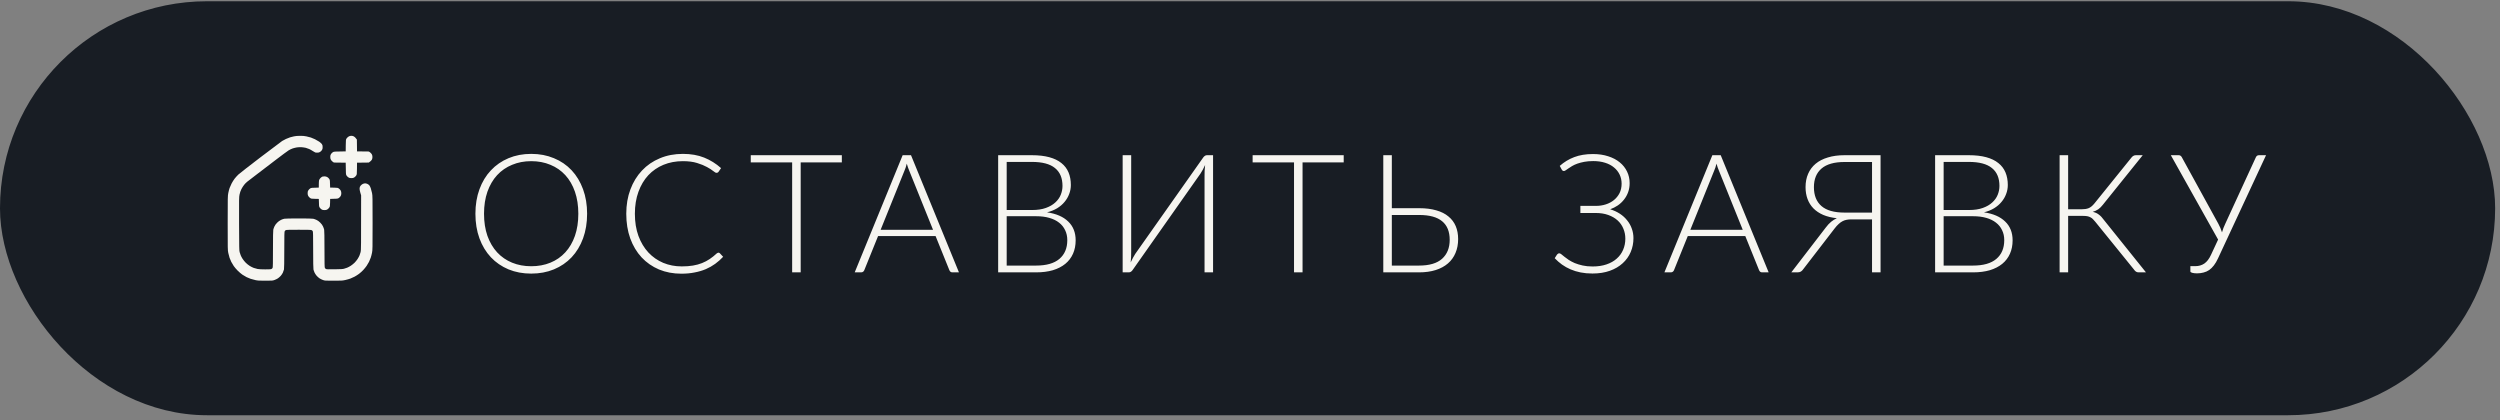
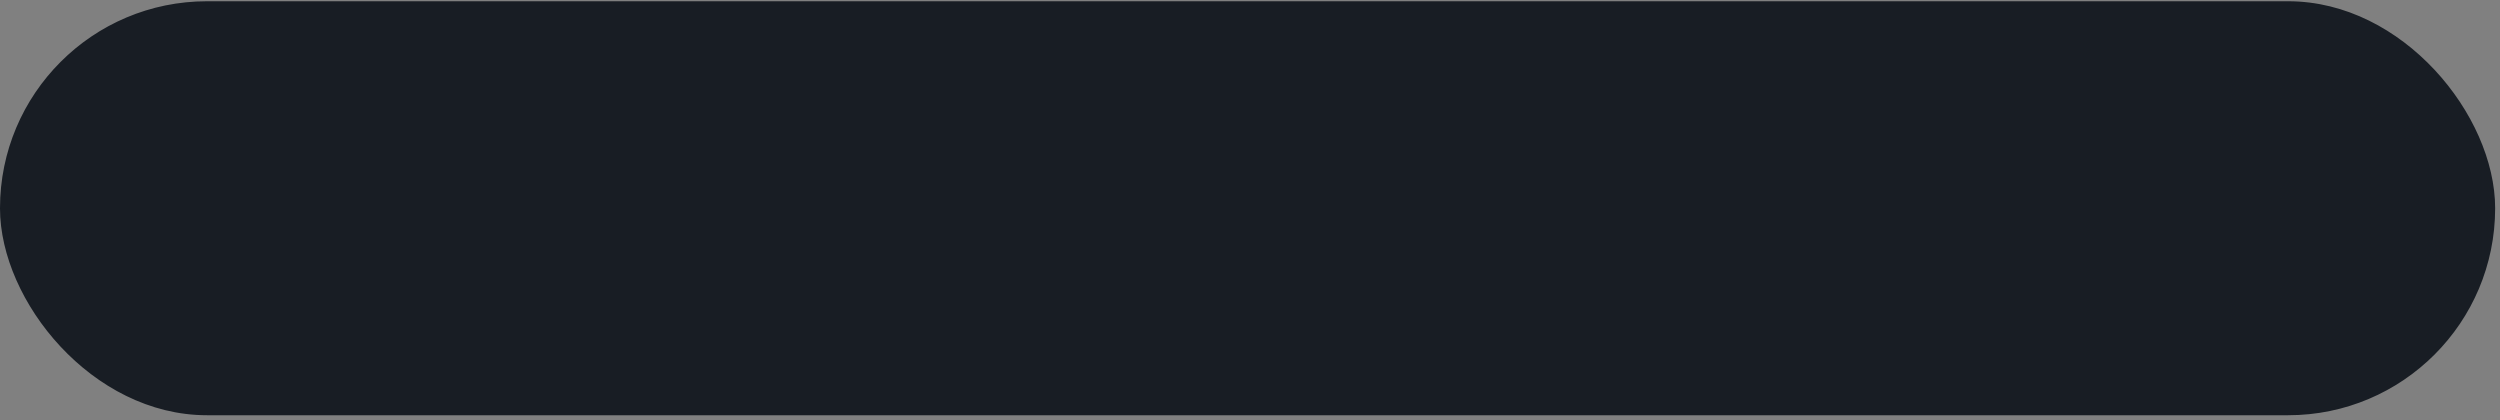
<svg xmlns="http://www.w3.org/2000/svg" width="476" height="80" viewBox="0 0 476 80" fill="none">
  <rect x="0" y="0" width="476" height="80" fill="#808080" stroke="none" />
  <rect x="0.985" y="1.224" width="473.106" height="76.851" rx="38.425" fill="#181D24" stroke="#181D24" stroke-width="1.971" />
-   <path d="M111.785 40.696C111.785 42.42 111.527 43.986 111.012 45.394C110.497 46.792 109.772 47.99 108.837 48.988C107.901 49.976 106.777 50.743 105.463 51.29C104.16 51.826 102.72 52.094 101.144 52.094C99.567 52.094 98.128 51.826 96.824 51.29C95.521 50.743 94.402 49.976 93.467 48.988C92.531 47.99 91.806 46.792 91.291 45.394C90.776 43.986 90.519 42.42 90.519 40.696C90.519 38.983 90.776 37.428 91.291 36.03C91.806 34.622 92.531 33.424 93.467 32.436C94.402 31.438 95.521 30.665 96.824 30.119C98.128 29.572 99.567 29.299 101.144 29.299C102.72 29.299 104.16 29.572 105.463 30.119C106.777 30.654 107.901 31.422 108.837 32.42C109.772 33.419 110.497 34.622 111.012 36.03C111.527 37.428 111.785 38.983 111.785 40.696ZM110.114 40.696C110.114 39.141 109.898 37.743 109.467 36.503C109.036 35.263 108.427 34.212 107.639 33.35C106.85 32.488 105.905 31.832 104.801 31.38C103.698 30.917 102.479 30.686 101.144 30.686C99.82 30.686 98.606 30.917 97.502 31.38C96.399 31.832 95.448 32.488 94.649 33.35C93.861 34.212 93.246 35.263 92.805 36.503C92.374 37.743 92.158 39.141 92.158 40.696C92.158 42.262 92.374 43.665 92.805 44.905C93.246 46.135 93.861 47.181 94.649 48.042C95.448 48.904 96.399 49.561 97.502 50.013C98.606 50.465 99.82 50.691 101.144 50.691C102.479 50.691 103.698 50.465 104.801 50.013C105.905 49.561 106.85 48.904 107.639 48.042C108.427 47.181 109.036 46.135 109.467 44.905C109.898 43.665 110.114 42.262 110.114 40.696ZM136.787 48.105C136.892 48.105 136.982 48.142 137.055 48.216L137.686 48.894C137.223 49.388 136.719 49.834 136.172 50.234C135.636 50.623 135.043 50.959 134.391 51.243C133.75 51.516 133.041 51.726 132.263 51.873C131.496 52.031 130.65 52.11 129.725 52.11C128.18 52.11 126.761 51.842 125.469 51.306C124.186 50.759 123.083 49.992 122.158 49.004C121.233 48.006 120.513 46.802 119.998 45.394C119.494 43.986 119.242 42.42 119.242 40.696C119.242 39.004 119.504 37.459 120.03 36.062C120.555 34.664 121.291 33.466 122.237 32.467C123.183 31.459 124.318 30.681 125.642 30.134C126.966 29.577 128.427 29.299 130.024 29.299C131.548 29.299 132.899 29.535 134.076 30.008C135.253 30.481 136.325 31.148 137.292 32.01L136.803 32.72C136.719 32.846 136.588 32.909 136.409 32.909C136.283 32.909 136.078 32.793 135.794 32.562C135.51 32.331 135.116 32.079 134.612 31.805C134.107 31.522 133.477 31.264 132.72 31.033C131.974 30.802 131.075 30.686 130.024 30.686C128.679 30.686 127.444 30.917 126.32 31.38C125.206 31.842 124.244 32.504 123.435 33.366C122.636 34.228 122.011 35.279 121.559 36.519C121.107 37.759 120.881 39.151 120.881 40.696C120.881 42.273 121.107 43.681 121.559 44.921C122.021 46.161 122.652 47.212 123.451 48.074C124.249 48.925 125.19 49.582 126.273 50.044C127.366 50.496 128.543 50.722 129.804 50.722C130.602 50.722 131.312 50.67 131.932 50.565C132.562 50.46 133.14 50.302 133.666 50.092C134.191 49.882 134.68 49.624 135.132 49.319C135.584 49.015 136.031 48.657 136.472 48.247C136.525 48.205 136.577 48.174 136.63 48.153C136.682 48.121 136.735 48.105 136.787 48.105ZM160.285 30.922H152.45V51.857H150.826V30.922H142.944V29.551H160.285V30.922ZM177.65 43.755L173.11 32.483C172.952 32.115 172.8 31.674 172.652 31.159C172.589 31.411 172.521 31.653 172.447 31.884C172.374 32.105 172.295 32.31 172.211 32.499L167.671 43.755H177.65ZM182.584 51.857H181.338C181.191 51.857 181.07 51.821 180.976 51.747C180.881 51.663 180.808 51.558 180.755 51.432L178.138 44.953H167.182L164.565 51.432C164.523 51.547 164.45 51.647 164.345 51.731C164.24 51.815 164.113 51.857 163.966 51.857H162.737L171.864 29.551H173.456L182.584 51.857ZM197.27 50.565C199.224 50.565 200.701 50.144 201.699 49.304C202.708 48.452 203.213 47.26 203.213 45.725C203.213 45.021 203.076 44.39 202.803 43.833C202.54 43.266 202.157 42.788 201.652 42.399C201.148 41.999 200.528 41.695 199.792 41.485C199.056 41.274 198.221 41.169 197.285 41.169H191.673V50.565H197.27ZM191.673 30.828V39.987H196.497C197.527 39.987 198.405 39.856 199.13 39.593C199.866 39.33 200.465 38.983 200.927 38.552C201.4 38.121 201.747 37.633 201.967 37.086C202.188 36.54 202.299 35.978 202.299 35.4C202.299 33.897 201.82 32.762 200.864 31.994C199.918 31.217 198.452 30.828 196.466 30.828H191.673ZM196.466 29.551C197.737 29.551 198.841 29.677 199.776 29.929C200.712 30.182 201.484 30.555 202.094 31.049C202.703 31.532 203.155 32.126 203.449 32.83C203.744 33.534 203.891 34.333 203.891 35.226C203.891 35.815 203.786 36.382 203.575 36.929C203.376 37.475 203.081 37.98 202.693 38.442C202.314 38.904 201.841 39.309 201.274 39.656C200.717 39.992 200.076 40.25 199.351 40.428C201.106 40.681 202.451 41.264 203.386 42.178C204.332 43.082 204.805 44.275 204.805 45.757C204.805 46.703 204.637 47.554 204.301 48.31C203.964 49.067 203.476 49.708 202.834 50.234C202.193 50.759 201.405 51.164 200.47 51.448C199.535 51.721 198.473 51.857 197.285 51.857H190.05V29.551H196.466ZM230.968 29.551V51.857H229.345V33.539C229.345 33.203 229.35 32.861 229.361 32.515C229.382 32.157 229.413 31.79 229.455 31.411C229.308 31.737 229.161 32.036 229.014 32.31C228.867 32.572 228.719 32.819 228.572 33.051L215.693 51.353C215.609 51.49 215.499 51.61 215.362 51.715C215.236 51.81 215.094 51.857 214.936 51.857H213.754V29.551H215.378V47.869C215.378 48.205 215.372 48.547 215.362 48.894C215.351 49.241 215.325 49.598 215.283 49.966C215.42 49.65 215.562 49.361 215.709 49.099C215.856 48.825 216.003 48.573 216.15 48.342L229.045 30.055C229.129 29.919 229.234 29.803 229.361 29.709C229.487 29.604 229.629 29.551 229.786 29.551H230.968ZM255.841 30.922H248.006V51.857H246.382V30.922H238.5V29.551H255.841V30.922ZM270.189 50.565C272.144 50.565 273.605 50.134 274.572 49.272C275.539 48.4 276.022 47.197 276.022 45.662C276.022 44.096 275.544 42.919 274.588 42.131C273.631 41.332 272.176 40.933 270.221 40.933H265.003V50.565H270.189ZM270.221 39.64C271.461 39.64 272.544 39.777 273.468 40.05C274.404 40.313 275.176 40.702 275.786 41.217C276.406 41.721 276.868 42.336 277.173 43.061C277.478 43.786 277.63 44.606 277.63 45.52C277.63 46.498 277.462 47.38 277.126 48.169C276.8 48.946 276.322 49.608 275.691 50.155C275.061 50.701 274.283 51.122 273.358 51.416C272.433 51.71 271.377 51.857 270.189 51.857H263.379V29.551H265.003V39.64H270.221ZM296.979 31.585C297.809 30.849 298.729 30.292 299.738 29.914C300.757 29.525 301.945 29.33 303.3 29.33C304.372 29.33 305.339 29.472 306.201 29.756C307.063 30.029 307.793 30.413 308.392 30.907C309.002 31.401 309.469 31.989 309.795 32.672C310.121 33.345 310.284 34.075 310.284 34.864C310.284 35.484 310.189 36.056 310 36.582C309.811 37.107 309.548 37.58 309.212 38.001C308.886 38.421 308.497 38.789 308.045 39.104C307.593 39.409 307.105 39.656 306.579 39.845C307.262 40.055 307.877 40.339 308.424 40.696C308.97 41.054 309.433 41.474 309.811 41.958C310.2 42.43 310.494 42.956 310.694 43.534C310.904 44.101 311.009 44.706 311.009 45.347C311.009 46.282 310.836 47.16 310.489 47.979C310.142 48.799 309.632 49.514 308.96 50.123C308.297 50.733 307.483 51.211 306.516 51.558C305.549 51.905 304.446 52.078 303.206 52.078C302.396 52.078 301.645 52.01 300.951 51.873C300.268 51.737 299.632 51.542 299.044 51.29C298.455 51.038 297.909 50.733 297.404 50.376C296.91 50.018 296.448 49.614 296.017 49.162L296.459 48.468C296.585 48.31 296.732 48.232 296.9 48.232C297.005 48.232 297.136 48.295 297.294 48.421C297.452 48.547 297.646 48.705 297.877 48.894C298.109 49.072 298.382 49.272 298.697 49.493C299.023 49.703 299.401 49.903 299.832 50.092C300.273 50.27 300.773 50.423 301.33 50.549C301.887 50.675 302.523 50.738 303.237 50.738C304.225 50.738 305.103 50.607 305.87 50.344C306.648 50.081 307.299 49.714 307.825 49.241C308.361 48.768 308.765 48.211 309.038 47.569C309.322 46.918 309.464 46.209 309.464 45.441C309.464 44.758 309.338 44.122 309.086 43.534C308.844 42.935 308.481 42.415 307.998 41.973C307.515 41.532 306.921 41.185 306.217 40.933C305.523 40.681 304.73 40.554 303.836 40.554H300.904V39.199H303.899C304.54 39.199 305.155 39.104 305.744 38.915C306.332 38.726 306.847 38.453 307.289 38.095C307.74 37.727 308.098 37.286 308.361 36.771C308.623 36.246 308.755 35.647 308.755 34.974C308.755 34.343 308.629 33.765 308.376 33.24C308.124 32.714 307.767 32.263 307.304 31.884C306.842 31.495 306.274 31.196 305.602 30.986C304.929 30.775 304.178 30.67 303.348 30.67C302.706 30.67 302.139 30.718 301.645 30.812C301.151 30.907 300.71 31.022 300.321 31.159C299.942 31.296 299.611 31.448 299.328 31.616C299.054 31.784 298.818 31.937 298.618 32.073C298.419 32.21 298.25 32.325 298.114 32.42C297.977 32.515 297.862 32.562 297.767 32.562C297.599 32.562 297.462 32.473 297.357 32.294L296.979 31.585ZM331.818 43.755L327.278 32.483C327.12 32.115 326.968 31.674 326.82 31.159C326.757 31.411 326.689 31.653 326.616 31.884C326.542 32.105 326.463 32.31 326.379 32.499L321.839 43.755H331.818ZM336.752 51.857H335.507C335.359 51.857 335.239 51.821 335.144 51.747C335.049 51.663 334.976 51.558 334.923 51.432L332.306 44.953H321.35L318.733 51.432C318.691 51.547 318.618 51.647 318.513 51.731C318.408 51.815 318.282 51.857 318.134 51.857H316.905L326.032 29.551H327.624L336.752 51.857ZM356.435 40.476V30.844H351.201C349.247 30.844 347.786 31.259 346.819 32.089C345.852 32.919 345.369 34.102 345.369 35.636C345.369 37.202 345.847 38.4 346.803 39.23C347.759 40.06 349.22 40.476 351.186 40.476H356.435ZM358.059 51.857H356.435V41.768H352.462C352.158 41.768 351.874 41.795 351.611 41.847C351.359 41.889 351.107 41.973 350.855 42.099C350.602 42.225 350.35 42.404 350.098 42.635C349.846 42.856 349.583 43.145 349.31 43.502L343.335 51.258C343.219 51.437 343.072 51.584 342.894 51.7C342.715 51.805 342.505 51.857 342.263 51.857H341.065L347.623 43.329C347.959 42.877 348.301 42.509 348.648 42.225C348.994 41.942 349.357 41.716 349.735 41.548C348.747 41.443 347.88 41.232 347.134 40.917C346.388 40.591 345.768 40.176 345.274 39.672C344.78 39.167 344.407 38.573 344.155 37.89C343.903 37.207 343.776 36.456 343.776 35.636C343.776 34.69 343.939 33.844 344.265 33.098C344.591 32.341 345.069 31.7 345.7 31.175C346.33 30.649 347.108 30.25 348.033 29.977C348.958 29.693 350.014 29.551 351.201 29.551H358.059V51.857ZM375.665 50.565C377.62 50.565 379.097 50.144 380.095 49.304C381.104 48.452 381.609 47.26 381.609 45.725C381.609 45.021 381.472 44.39 381.199 43.833C380.936 43.266 380.552 42.788 380.048 42.399C379.543 41.999 378.923 41.695 378.188 41.485C377.452 41.274 376.617 41.169 375.681 41.169H370.069V50.565H375.665ZM370.069 30.828V39.987H374.893C375.923 39.987 376.8 39.856 377.526 39.593C378.261 39.33 378.86 38.983 379.323 38.552C379.796 38.121 380.143 37.633 380.363 37.086C380.584 36.54 380.694 35.978 380.694 35.4C380.694 33.897 380.216 32.762 379.26 31.994C378.314 31.217 376.848 30.828 374.861 30.828H370.069ZM374.861 29.551C376.133 29.551 377.237 29.677 378.172 29.929C379.107 30.182 379.88 30.555 380.489 31.049C381.099 31.532 381.551 32.126 381.845 32.83C382.139 33.534 382.286 34.333 382.286 35.226C382.286 35.815 382.181 36.382 381.971 36.929C381.771 37.475 381.477 37.98 381.088 38.442C380.71 38.904 380.237 39.309 379.67 39.656C379.113 39.992 378.472 40.25 377.746 40.428C379.501 40.681 380.847 41.264 381.782 42.178C382.728 43.082 383.201 44.275 383.201 45.757C383.201 46.703 383.033 47.554 382.696 48.31C382.36 49.067 381.871 49.708 381.23 50.234C380.589 50.759 379.801 51.164 378.866 51.448C377.93 51.721 376.869 51.857 375.681 51.857H368.445V29.551H374.861ZM408.592 51.857H407.205C406.994 51.857 406.821 51.81 406.684 51.715C406.548 51.621 406.406 51.469 406.259 51.258L398.928 42.21C398.781 42.02 398.634 41.858 398.487 41.721C398.35 41.574 398.193 41.458 398.014 41.374C397.846 41.28 397.651 41.211 397.431 41.169C397.21 41.127 396.953 41.106 396.658 41.106H393.773V51.857H392.15V29.551H393.773V39.845H396.343C396.606 39.845 396.842 39.829 397.052 39.798C397.273 39.766 397.478 39.714 397.667 39.64C397.867 39.556 398.056 39.441 398.235 39.293C398.413 39.146 398.597 38.957 398.786 38.726L405.786 30.055C405.891 29.908 406.017 29.788 406.164 29.693C406.311 29.598 406.479 29.551 406.669 29.551H407.977L400.379 38.994C400.105 39.351 399.816 39.635 399.512 39.845C399.207 40.055 398.855 40.218 398.455 40.334C398.928 40.439 399.322 40.617 399.638 40.87C399.964 41.111 400.279 41.448 400.584 41.879L408.592 51.857ZM431.455 29.551L422.311 49.193C422.07 49.719 421.807 50.165 421.523 50.533C421.25 50.891 420.95 51.185 420.625 51.416C420.299 51.637 419.941 51.794 419.553 51.889C419.174 51.994 418.759 52.047 418.307 52.047C417.971 52.047 417.677 52.015 417.424 51.952C417.172 51.889 417.046 51.8 417.046 51.684V50.675H418.008C418.638 50.675 419.201 50.512 419.695 50.186C420.188 49.85 420.614 49.298 420.971 48.531L422.327 45.615L413.326 29.551H414.823C414.97 29.551 415.091 29.588 415.186 29.661C415.281 29.724 415.359 29.819 415.422 29.945L422.374 42.604C422.669 43.14 422.9 43.686 423.068 44.243C423.142 43.97 423.231 43.697 423.336 43.424C423.441 43.14 423.562 42.861 423.699 42.588L429.516 29.945C429.568 29.829 429.642 29.735 429.736 29.661C429.841 29.588 429.968 29.551 430.115 29.551H431.455Z" fill="#F6F5F0" />
-   <path fill-rule="evenodd" clip-rule="evenodd" d="M57.092 25.863C57.637 25.857 57.949 25.884 58.332 25.965C58.612 26.024 59 26.127 59.194 26.186C59.388 26.251 59.738 26.396 59.975 26.515C60.212 26.633 60.573 26.843 60.778 26.978C60.983 27.118 61.214 27.328 61.29 27.442C61.403 27.614 61.43 27.722 61.43 28.013C61.43 28.304 61.403 28.411 61.29 28.584C61.214 28.697 61.058 28.853 60.94 28.929C60.773 29.036 60.659 29.063 60.374 29.063C60.04 29.063 60.002 29.047 59.593 28.783C59.361 28.627 59.032 28.444 58.87 28.374C58.709 28.298 58.418 28.201 58.224 28.147C58.03 28.099 57.669 28.045 57.416 28.029C57.162 28.013 56.775 28.029 56.553 28.061C56.333 28.093 55.966 28.185 55.745 28.255C55.524 28.331 55.169 28.492 54.964 28.622C54.759 28.745 53.666 29.554 52.539 30.416C51.413 31.278 49.764 32.533 48.875 33.212C47.986 33.891 47.151 34.527 47.022 34.635C46.887 34.742 46.65 34.985 46.494 35.179C46.332 35.373 46.095 35.75 45.96 36.014C45.799 36.348 45.686 36.666 45.61 37.038C45.508 37.56 45.502 37.722 45.519 42.642C45.535 47.168 45.545 47.739 45.626 48.003C45.675 48.164 45.766 48.434 45.826 48.596C45.885 48.757 46.052 49.075 46.197 49.296C46.343 49.517 46.612 49.856 46.806 50.039C46.995 50.228 47.334 50.498 47.555 50.632C47.776 50.772 48.116 50.939 48.31 51.009C48.504 51.079 48.838 51.171 49.048 51.214C49.306 51.263 49.808 51.29 50.492 51.29C51.279 51.29 51.58 51.273 51.688 51.214C51.774 51.176 51.871 51.079 51.904 50.999C51.957 50.891 51.974 50.061 51.974 47.437C51.974 45.147 51.995 43.924 52.033 43.73C52.065 43.579 52.168 43.294 52.259 43.1C52.367 42.866 52.539 42.631 52.776 42.394C53.014 42.157 53.249 41.984 53.482 41.876C53.676 41.785 53.962 41.682 54.118 41.65C54.296 41.612 55.277 41.591 56.877 41.591C58.477 41.591 59.458 41.612 59.636 41.65C59.792 41.682 60.077 41.785 60.271 41.876C60.505 41.984 60.74 42.157 60.977 42.394C61.214 42.631 61.387 42.866 61.495 43.1C61.586 43.294 61.688 43.579 61.721 43.73C61.758 43.924 61.78 45.147 61.78 47.437C61.78 50.217 61.796 50.886 61.855 51.009C61.893 51.09 61.996 51.187 62.082 51.225C62.2 51.279 62.578 51.29 63.72 51.273C64.868 51.257 65.266 51.236 65.498 51.166C65.659 51.123 65.929 51.031 66.091 50.972C66.252 50.912 66.57 50.745 66.791 50.6C67.012 50.454 67.341 50.196 67.513 50.018C67.691 49.846 67.95 49.517 68.095 49.296C68.24 49.075 68.407 48.757 68.467 48.596C68.526 48.434 68.618 48.154 68.666 47.976C68.747 47.685 68.758 47.141 68.758 37.2L68.602 36.661C68.494 36.278 68.451 36.041 68.467 35.847C68.483 35.637 68.531 35.513 68.655 35.362C68.742 35.244 68.925 35.098 69.059 35.028C69.189 34.963 69.394 34.91 69.512 34.91C69.631 34.91 69.825 34.958 69.943 35.012C70.062 35.066 70.223 35.179 70.304 35.265C70.385 35.351 70.514 35.605 70.59 35.825C70.665 36.046 70.778 36.472 70.838 36.769C70.935 37.28 70.94 37.544 70.94 42.442C70.94 47.254 70.935 47.604 70.838 48.1C70.784 48.385 70.671 48.811 70.595 49.043C70.52 49.269 70.369 49.635 70.261 49.851C70.153 50.061 69.948 50.406 69.808 50.616C69.668 50.826 69.377 51.182 69.156 51.419C68.936 51.651 68.575 51.979 68.354 52.141C68.133 52.308 67.755 52.545 67.519 52.674C67.281 52.798 66.92 52.965 66.71 53.041C66.5 53.121 66.069 53.245 65.74 53.316C65.185 53.439 65.045 53.445 63.504 53.445C61.877 53.445 61.855 53.445 61.484 53.31C61.274 53.235 60.988 53.095 60.843 52.998C60.697 52.901 60.46 52.691 60.309 52.529C60.164 52.367 59.975 52.087 59.894 51.909C59.813 51.731 59.716 51.457 59.684 51.306C59.646 51.112 59.625 49.889 59.625 47.599C59.625 44.797 59.609 44.15 59.549 44.026C59.512 43.946 59.415 43.849 59.334 43.816C59.226 43.762 58.617 43.746 56.877 43.746C55.136 43.746 54.528 43.762 54.42 43.816C54.339 43.849 54.242 43.946 54.204 44.032C54.145 44.15 54.129 44.797 54.129 47.599C54.129 49.889 54.107 51.112 54.07 51.306C54.037 51.457 53.94 51.731 53.859 51.909C53.779 52.087 53.59 52.367 53.445 52.529C53.294 52.691 53.057 52.901 52.911 52.998C52.766 53.095 52.475 53.235 52.27 53.31C51.904 53.439 51.855 53.445 50.519 53.445C49.328 53.445 49.075 53.429 48.633 53.332C48.353 53.272 47.943 53.165 47.728 53.089C47.518 53.019 47.162 52.874 46.946 52.766C46.736 52.658 46.375 52.448 46.154 52.297C45.934 52.146 45.529 51.807 45.26 51.537C44.99 51.268 44.651 50.864 44.5 50.643C44.349 50.422 44.139 50.061 44.031 49.851C43.924 49.635 43.778 49.28 43.703 49.07C43.633 48.854 43.525 48.434 43.46 48.138C43.352 47.615 43.352 47.437 43.352 42.464C43.352 37.474 43.358 37.318 43.466 36.752C43.53 36.434 43.638 36.003 43.714 35.799C43.789 35.594 43.961 35.2 44.096 34.937C44.236 34.672 44.484 34.268 44.651 34.047C44.818 33.827 45.147 33.46 45.379 33.239C45.616 33.018 47.528 31.526 49.63 29.925C51.736 28.32 53.574 26.935 53.725 26.843C53.87 26.747 54.199 26.574 54.452 26.456C54.705 26.342 55.056 26.202 55.233 26.148C55.411 26.1 55.74 26.014 55.961 25.965C56.225 25.901 56.618 25.868 57.092 25.863V25.863ZM66.883 25.857C67.082 25.857 67.238 25.895 67.4 25.987C67.524 26.057 67.702 26.213 67.95 26.569L67.977 28.821L70.229 28.848L70.46 29.009C70.584 29.101 70.741 29.268 70.8 29.387C70.875 29.527 70.913 29.705 70.913 29.898C70.913 30.093 70.875 30.27 70.8 30.41C70.741 30.529 70.584 30.696 70.229 30.949L67.977 30.976L67.966 32.097C67.95 33.202 67.95 33.223 67.809 33.433C67.734 33.546 67.578 33.703 67.459 33.778C67.292 33.886 67.179 33.913 66.899 33.913C66.619 33.913 66.505 33.886 66.338 33.778C66.22 33.703 66.064 33.546 65.988 33.433C65.848 33.223 65.848 33.202 65.821 30.976L63.569 30.949L63.337 30.788C63.213 30.696 63.057 30.529 62.998 30.41C62.917 30.26 62.885 30.098 62.885 29.872C62.885 29.618 62.917 29.5 63.019 29.338C63.095 29.22 63.251 29.063 63.364 28.988C63.574 28.848 63.596 28.848 65.821 28.821L65.832 27.706C65.848 26.612 65.853 26.579 65.983 26.369C66.058 26.256 66.225 26.089 66.36 26.008C66.543 25.895 66.667 25.857 66.883 25.857V25.857ZM61.834 33.579C61.969 33.589 62.173 33.643 62.292 33.703C62.41 33.767 62.583 33.918 62.669 34.042C62.825 34.268 62.831 34.29 62.858 35.718L63.58 35.728C64.286 35.745 64.307 35.75 64.533 35.906C64.657 35.993 64.814 36.165 64.873 36.283C64.948 36.424 64.986 36.601 64.986 36.795C64.986 36.989 64.948 37.167 64.873 37.307C64.814 37.426 64.657 37.593 64.533 37.684C64.307 37.841 64.286 37.846 62.858 37.873L62.847 38.584C62.831 39.242 62.82 39.317 62.696 39.511C62.621 39.63 62.464 39.786 62.351 39.861C62.179 39.974 62.071 40.001 61.78 40.001C61.489 40.001 61.381 39.974 61.209 39.861C61.096 39.786 60.94 39.63 60.864 39.511C60.74 39.317 60.729 39.242 60.702 37.873L59.98 37.857C59.275 37.846 59.253 37.841 59.027 37.684C58.903 37.593 58.746 37.426 58.687 37.307C58.606 37.156 58.574 36.995 58.574 36.769C58.574 36.515 58.606 36.397 58.709 36.235C58.784 36.117 58.941 35.96 59.054 35.885C59.253 35.755 59.318 35.745 60.702 35.718V35.109C60.702 34.78 60.729 34.414 60.756 34.301C60.789 34.188 60.902 34.01 61.026 33.886C61.144 33.767 61.322 33.649 61.419 33.616C61.511 33.589 61.699 33.573 61.834 33.579V33.579Z" fill="#F6F5F0" />
</svg>